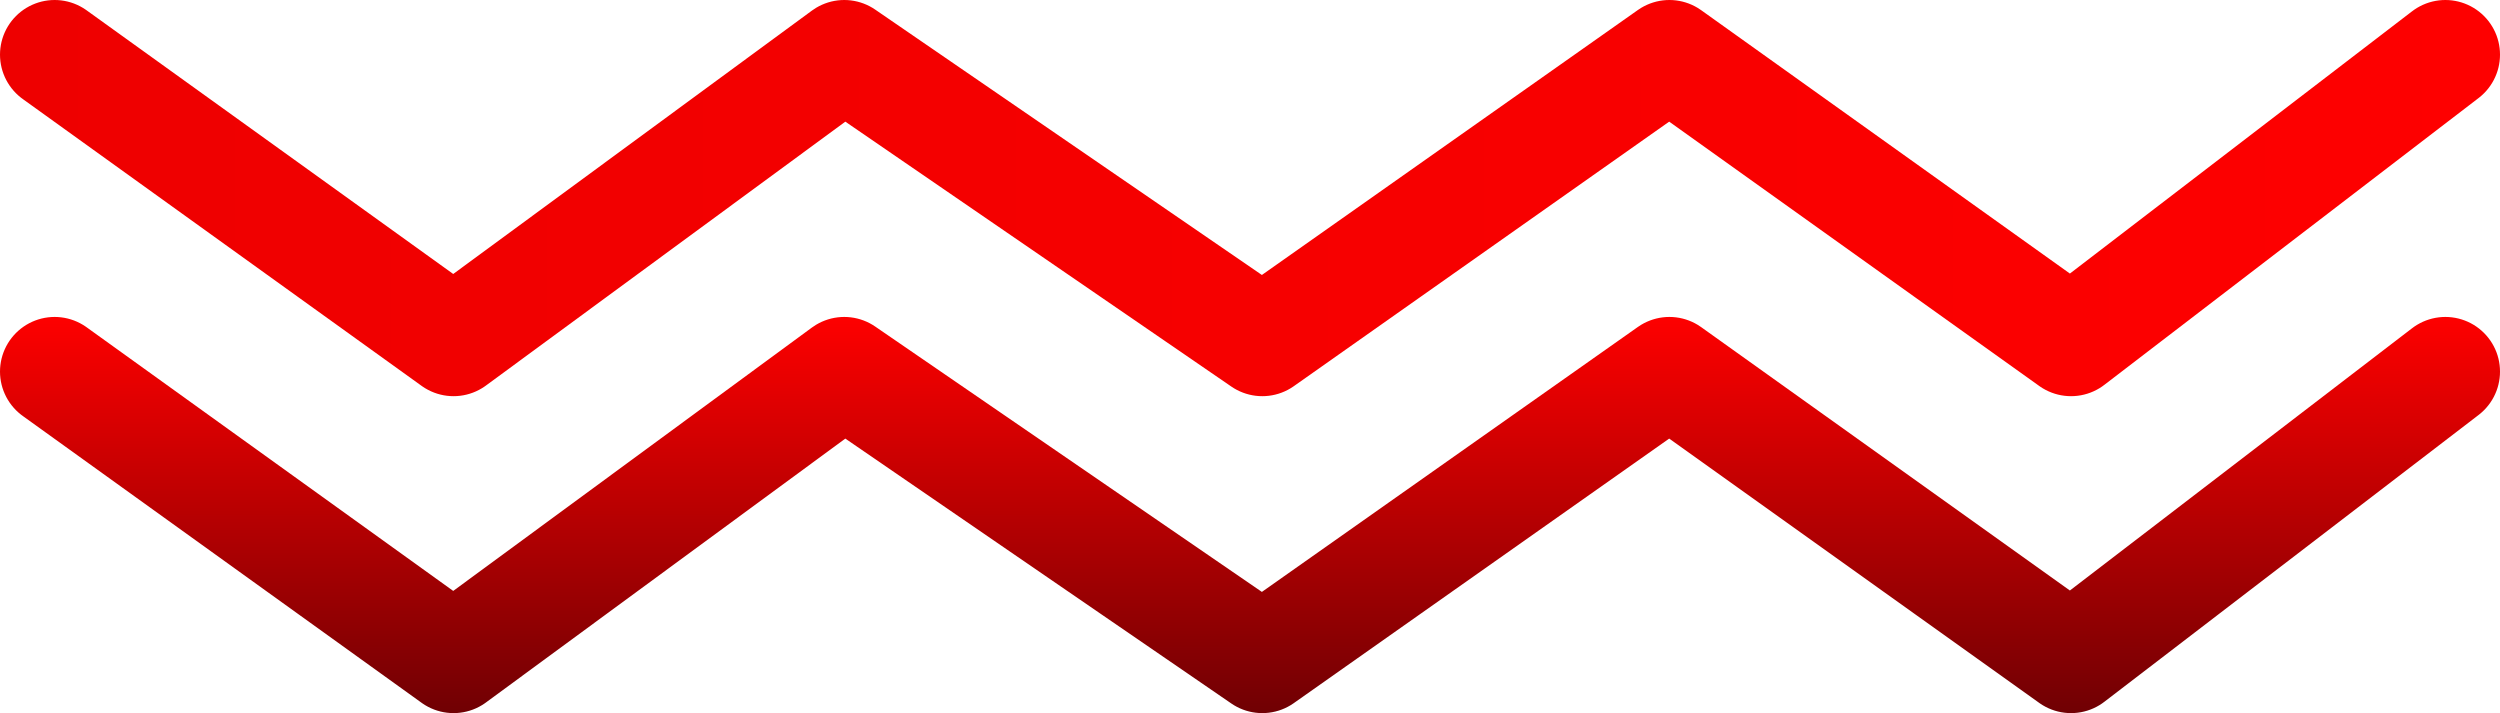
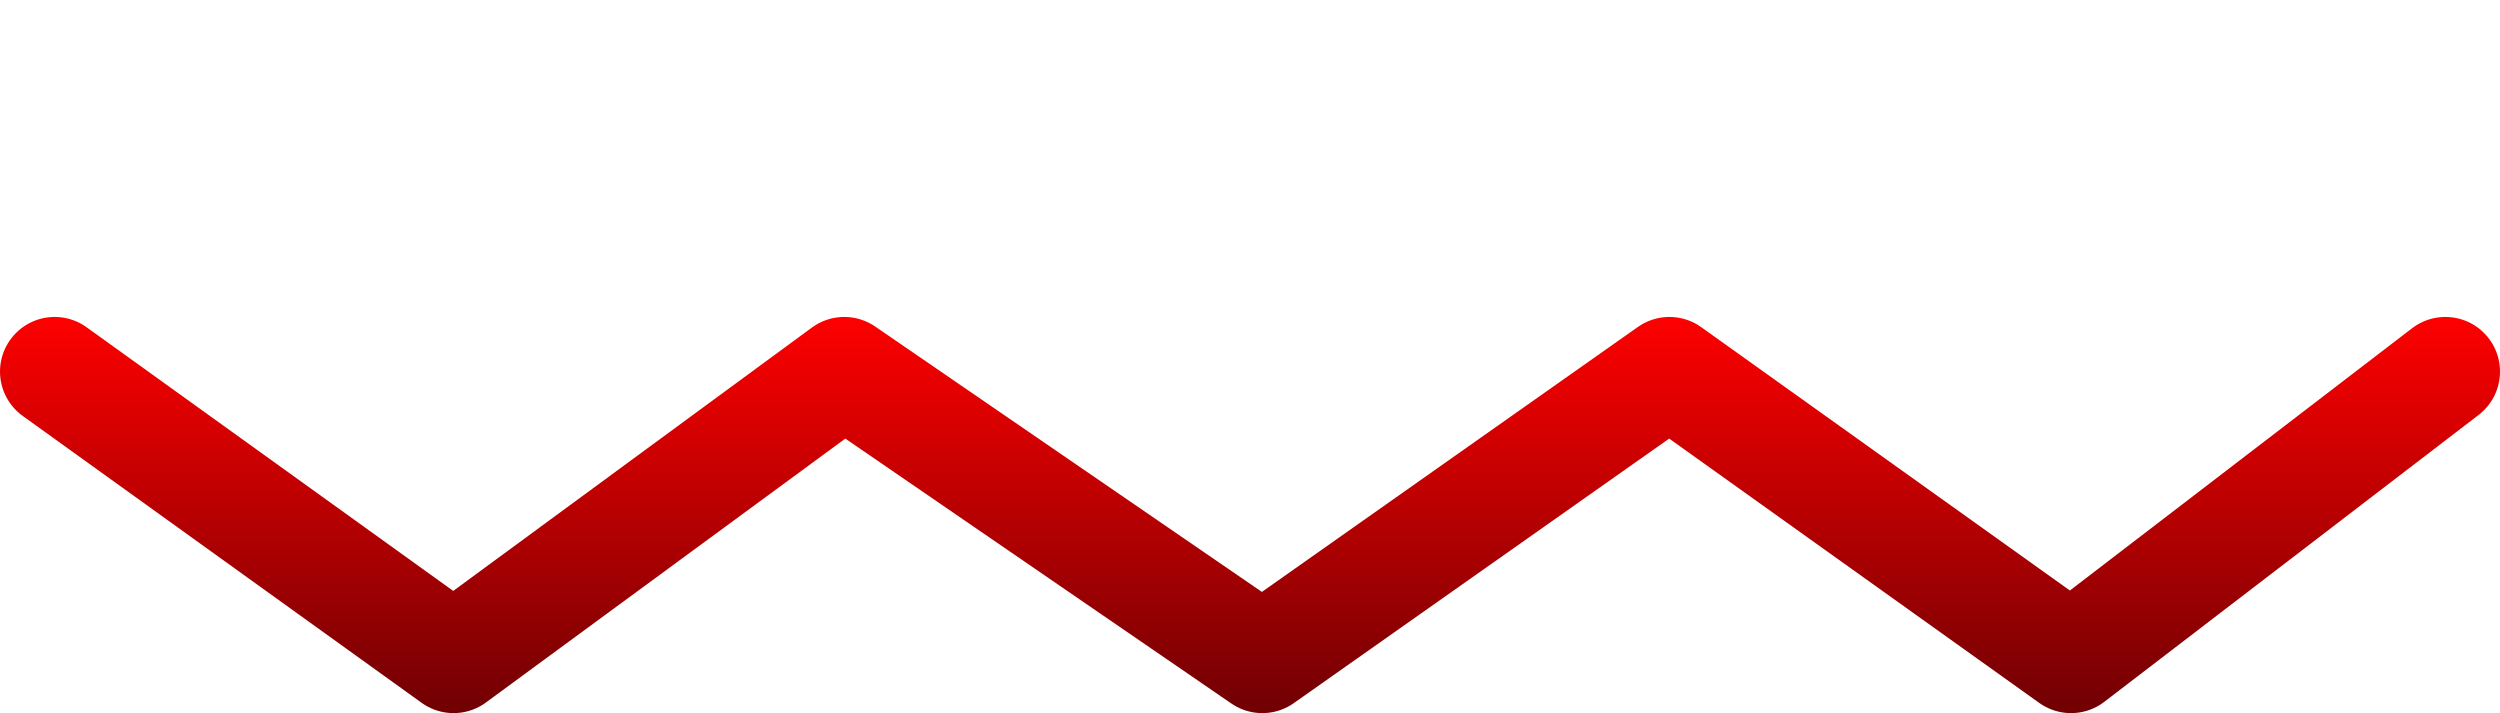
<svg xmlns="http://www.w3.org/2000/svg" id="Слой_1" x="0px" y="0px" viewBox="0 0 91.5 26.1" style="enable-background:new 0 0 91.5 26.1;" xml:space="preserve">
  <style type="text/css"> .st0{fill:none;stroke:url(#SVGID_1_);stroke-width:4;stroke-linecap:round;stroke-linejoin:round;stroke-miterlimit:10;} .st1{fill:none;stroke:url(#SVGID_2_);stroke-width:4;stroke-linecap:round;stroke-linejoin:round;stroke-miterlimit:10;} </style>
  <g>
    <linearGradient id="SVGID_1_" gradientUnits="userSpaceOnUse" x1="0" y1="19.75" x2="91.5" y2="19.75" gradientTransform="matrix(1 0 0 -1 0 27)">
      <stop offset="0" style="stop-color:#EE0000" />
      <stop offset="1" style="stop-color:#FE0000" />
    </linearGradient>
-     <polyline class="st0" points="2,2 16.6,12.5 30.9,2 46.2,12.5 61.1,2 75.8,12.5 89.5,2 " />
    <linearGradient id="SVGID_2_" gradientUnits="userSpaceOnUse" x1="45.75" y1="0.9" x2="45.75" y2="15.4" gradientTransform="matrix(1 0 0 -1 0 27)">
      <stop offset="0" style="stop-color:#700003" />
      <stop offset="1" style="stop-color:#FE0000" />
    </linearGradient>
    <polyline class="st1" points="2,13.6 16.6,24.1 30.9,13.6 46.2,24.1 61.1,13.6 75.8,24.1 89.5,13.6 " />
  </g>
</svg>